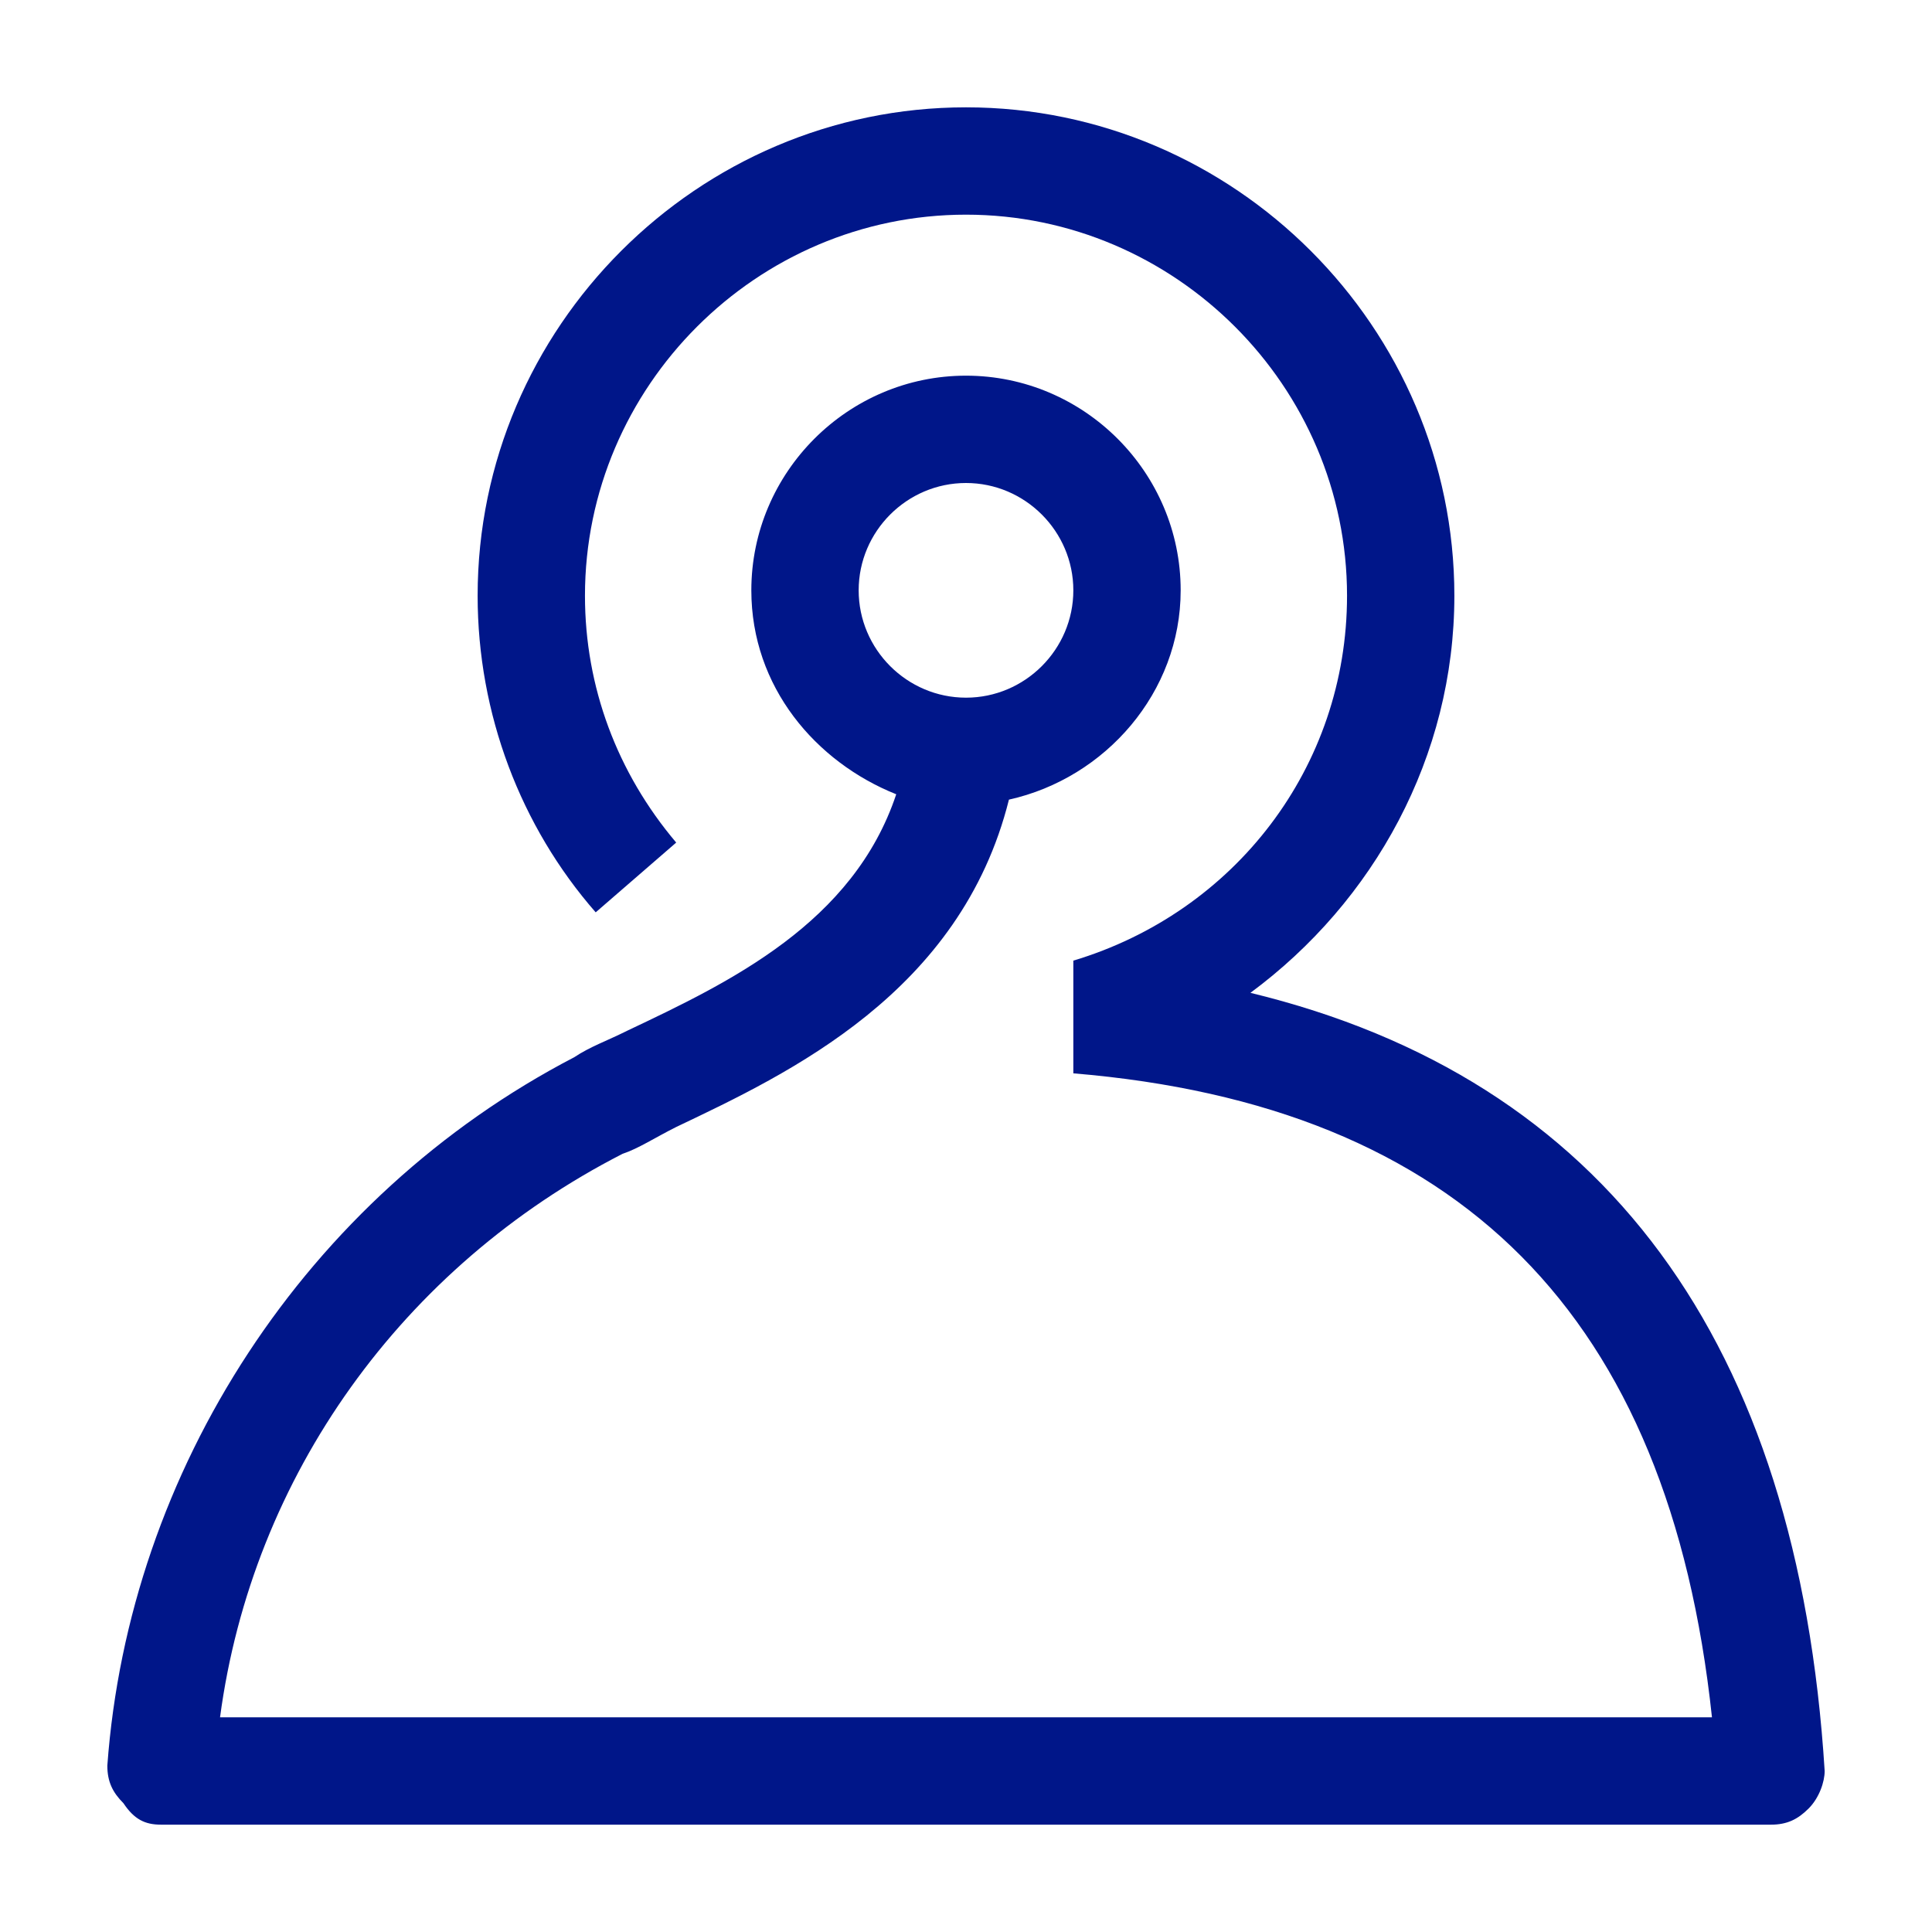
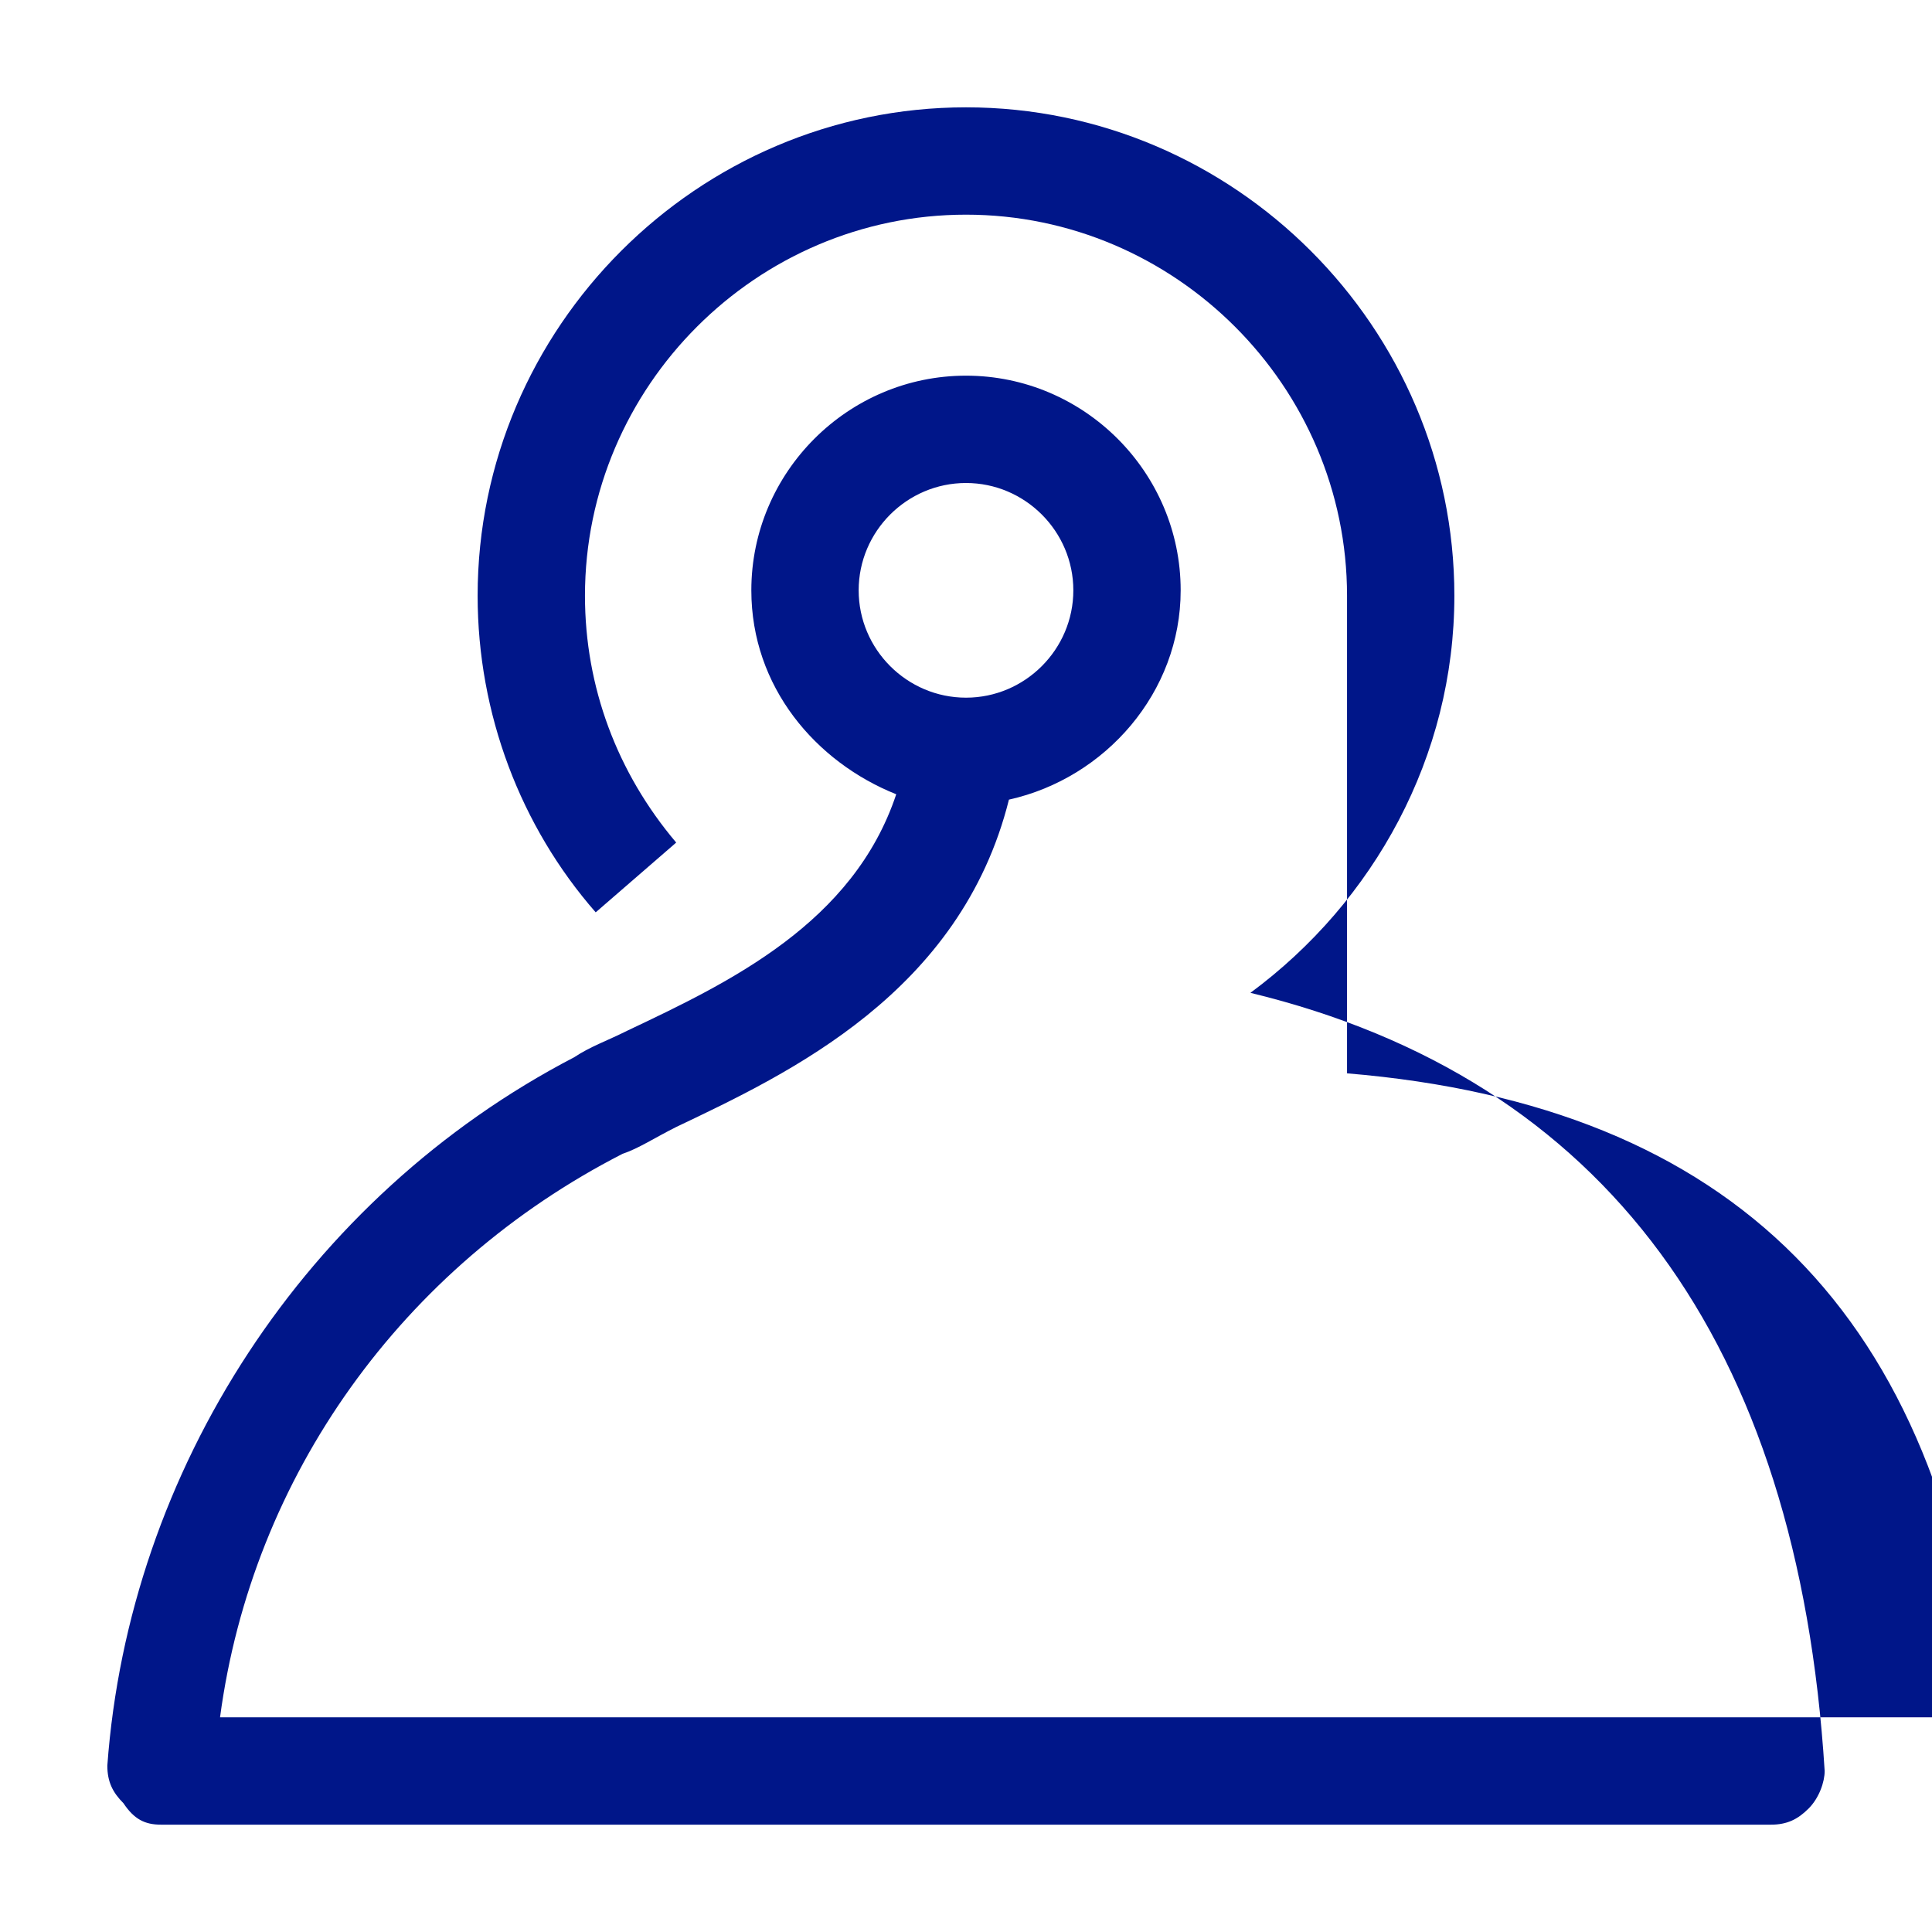
<svg xmlns="http://www.w3.org/2000/svg" version="1.0" id="Icon" x="0px" y="0px" viewBox="0 0 36 36" style="enable-background:new 0 0 36 36;" xml:space="preserve">
  <style type="text/css">
	.st0{fill:#001689;}
</style>
-   <path class="st0" d="M23.3,18.5c2.3-1.7,3.8-4.4,3.8-7.4C27.1,6.1,23,2,18,2s-9.1,4.1-9.1,9.1c0,2.2,0.8,4.3,2.2,5.9l1.5-1.3  c-1.1-1.3-1.7-2.9-1.7-4.6C10.9,7.2,14.1,4,18,4s7.1,3.2,7.1,7.1c0,3.2-2.1,5.9-5.1,6.8V20c7.2,0.6,11.1,4.5,11.9,12H4.1  c0.6-4.5,3.4-8.4,7.5-10.5c0.3-0.1,0.6-0.3,1-0.5c2.1-1,5.3-2.5,6.2-6.1c1.8-0.4,3.2-2,3.2-3.9c0-2.2-1.8-4-4-4s-4,1.8-4,4  c0,1.8,1.2,3.2,2.7,3.8c-0.8,2.4-3.1,3.5-5,4.4c-0.4,0.2-0.7,0.3-1,0.5c-5,2.6-8.3,7.7-8.7,13.2c0,0.3,0.1,0.5,0.3,0.7  C2.5,33.9,2.7,34,3,34h30c0.3,0,0.5-0.1,0.7-0.3S34,33.2,34,33C33.5,25,29.9,20.1,23.3,18.5z M16,11c0-1.1,0.9-2,2-2s2,0.9,2,2  s-0.9,2-2,2S16,12.1,16,11z" />
+   <path class="st0" d="M23.3,18.5c2.3-1.7,3.8-4.4,3.8-7.4C27.1,6.1,23,2,18,2s-9.1,4.1-9.1,9.1c0,2.2,0.8,4.3,2.2,5.9l1.5-1.3  c-1.1-1.3-1.7-2.9-1.7-4.6C10.9,7.2,14.1,4,18,4s7.1,3.2,7.1,7.1V20c7.2,0.6,11.1,4.5,11.9,12H4.1  c0.6-4.5,3.4-8.4,7.5-10.5c0.3-0.1,0.6-0.3,1-0.5c2.1-1,5.3-2.5,6.2-6.1c1.8-0.4,3.2-2,3.2-3.9c0-2.2-1.8-4-4-4s-4,1.8-4,4  c0,1.8,1.2,3.2,2.7,3.8c-0.8,2.4-3.1,3.5-5,4.4c-0.4,0.2-0.7,0.3-1,0.5c-5,2.6-8.3,7.7-8.7,13.2c0,0.3,0.1,0.5,0.3,0.7  C2.5,33.9,2.7,34,3,34h30c0.3,0,0.5-0.1,0.7-0.3S34,33.2,34,33C33.5,25,29.9,20.1,23.3,18.5z M16,11c0-1.1,0.9-2,2-2s2,0.9,2,2  s-0.9,2-2,2S16,12.1,16,11z" />
</svg>